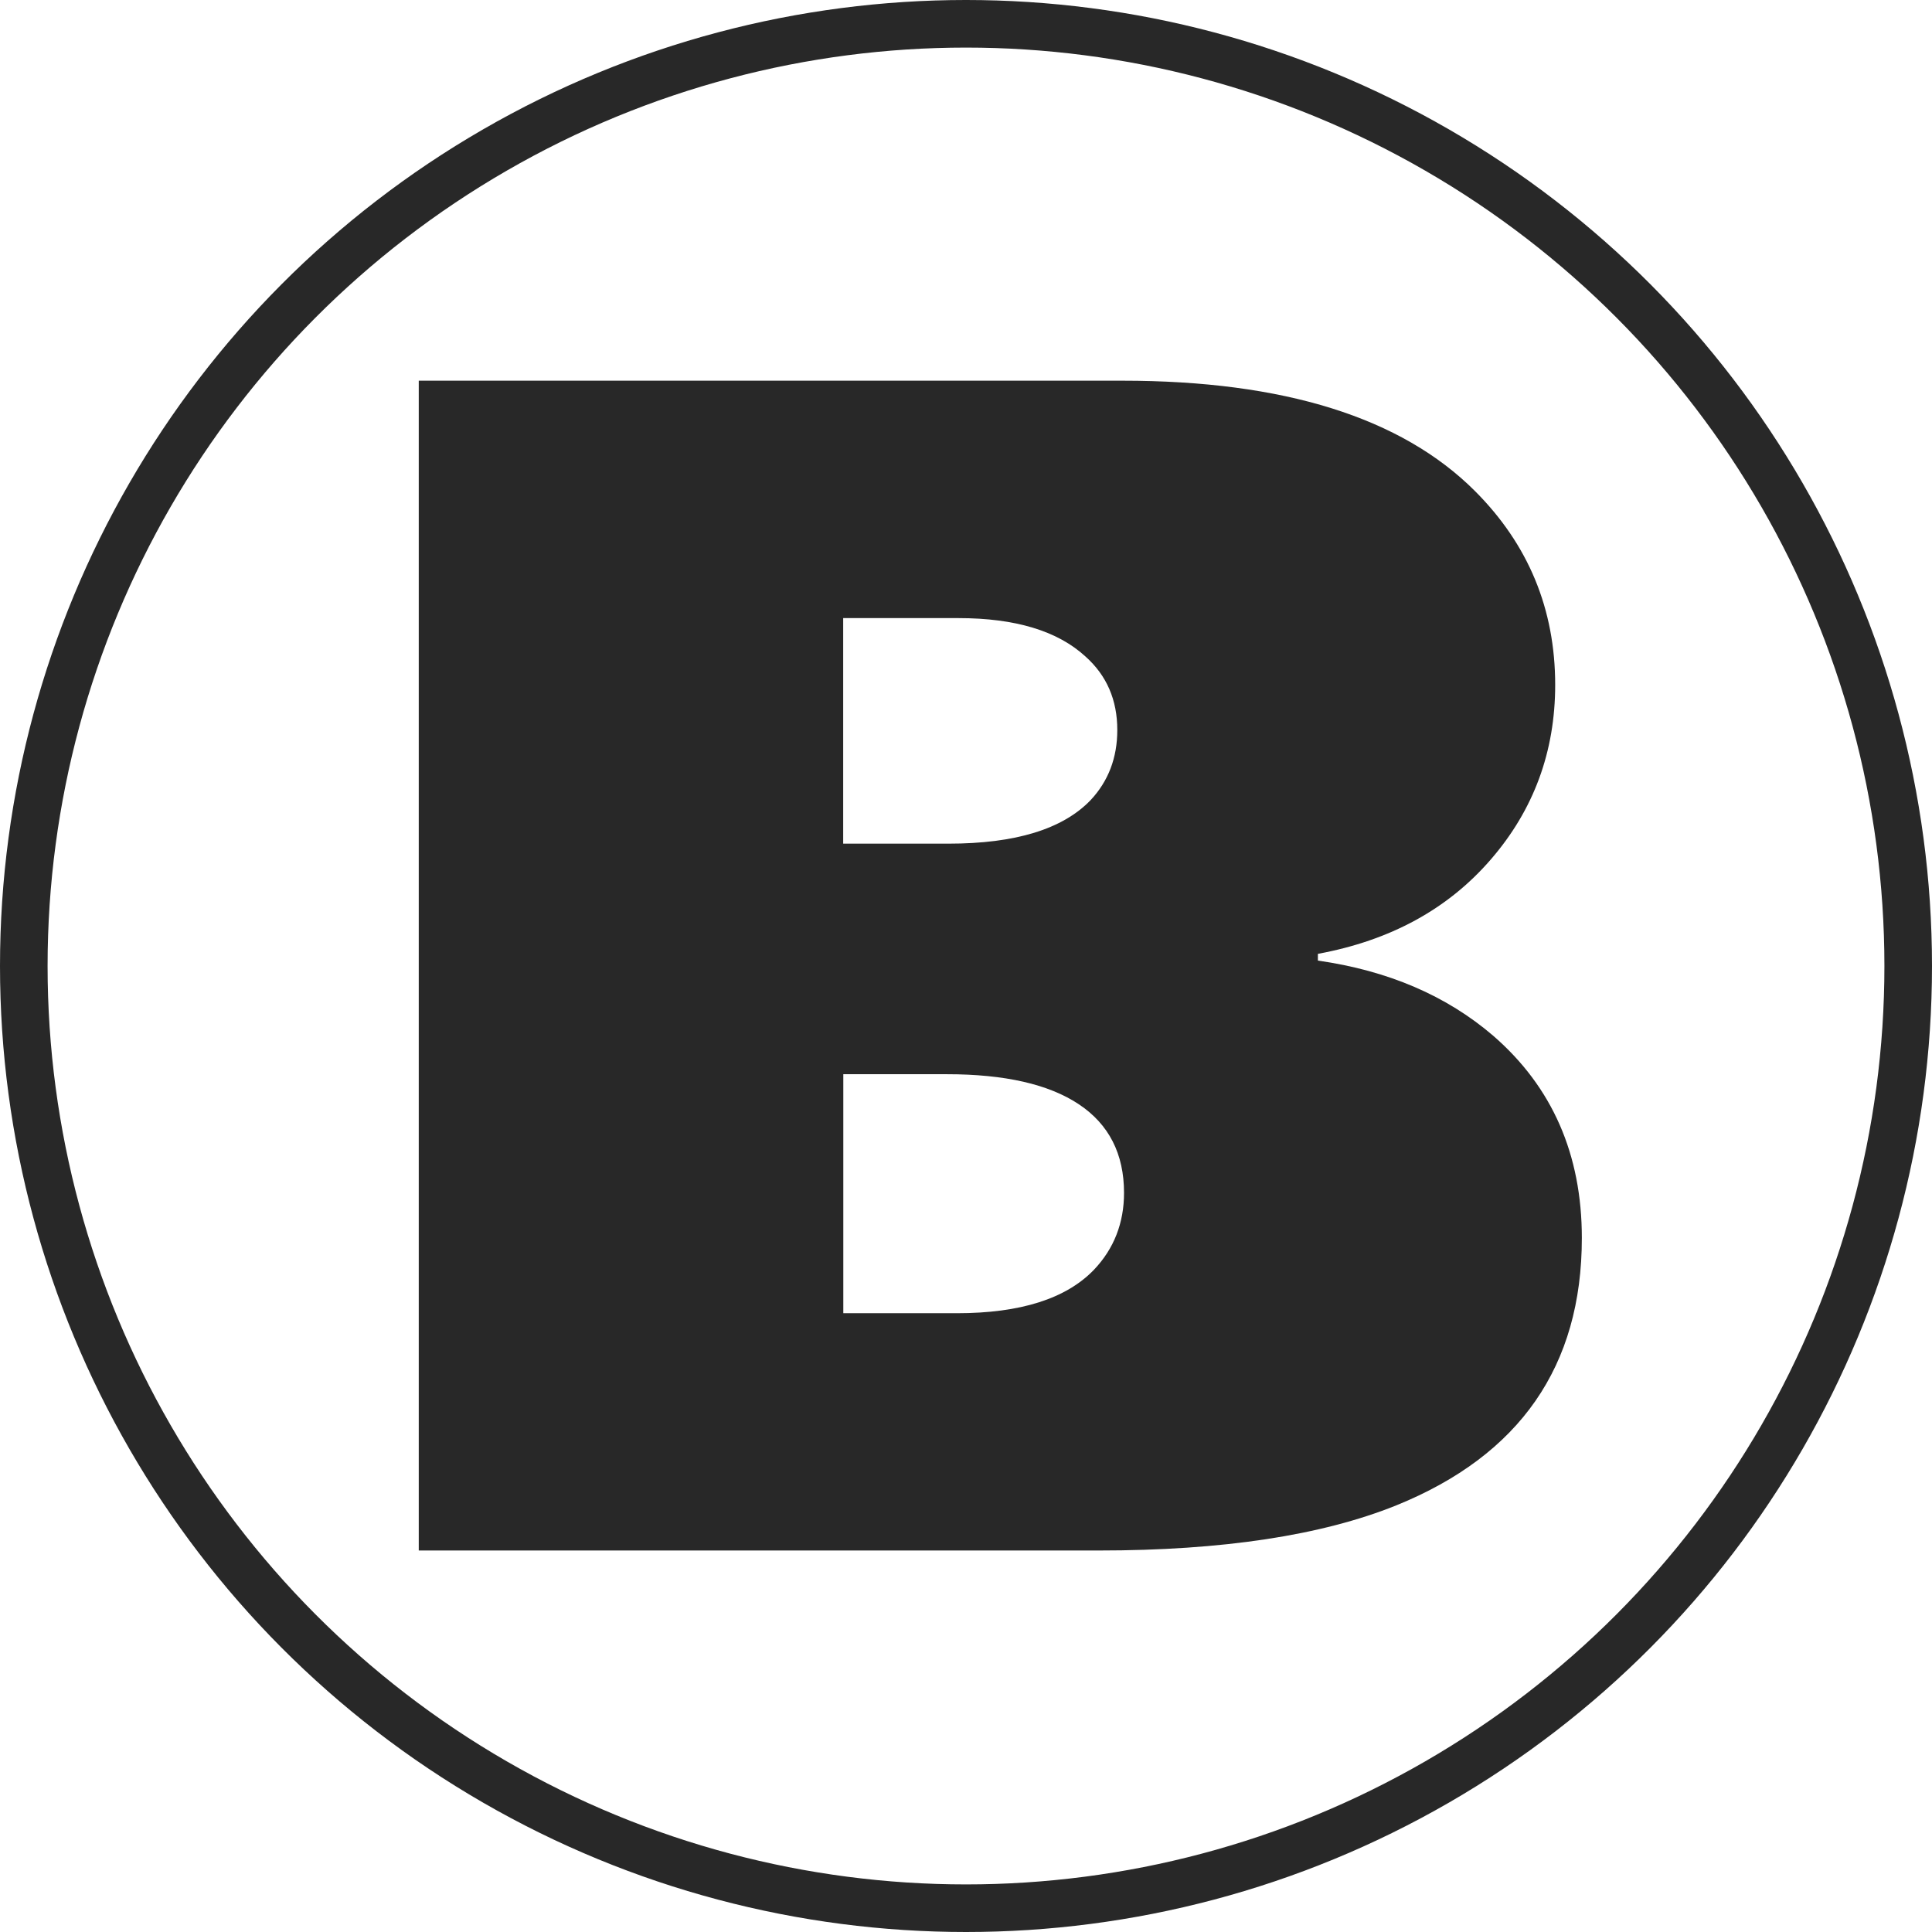
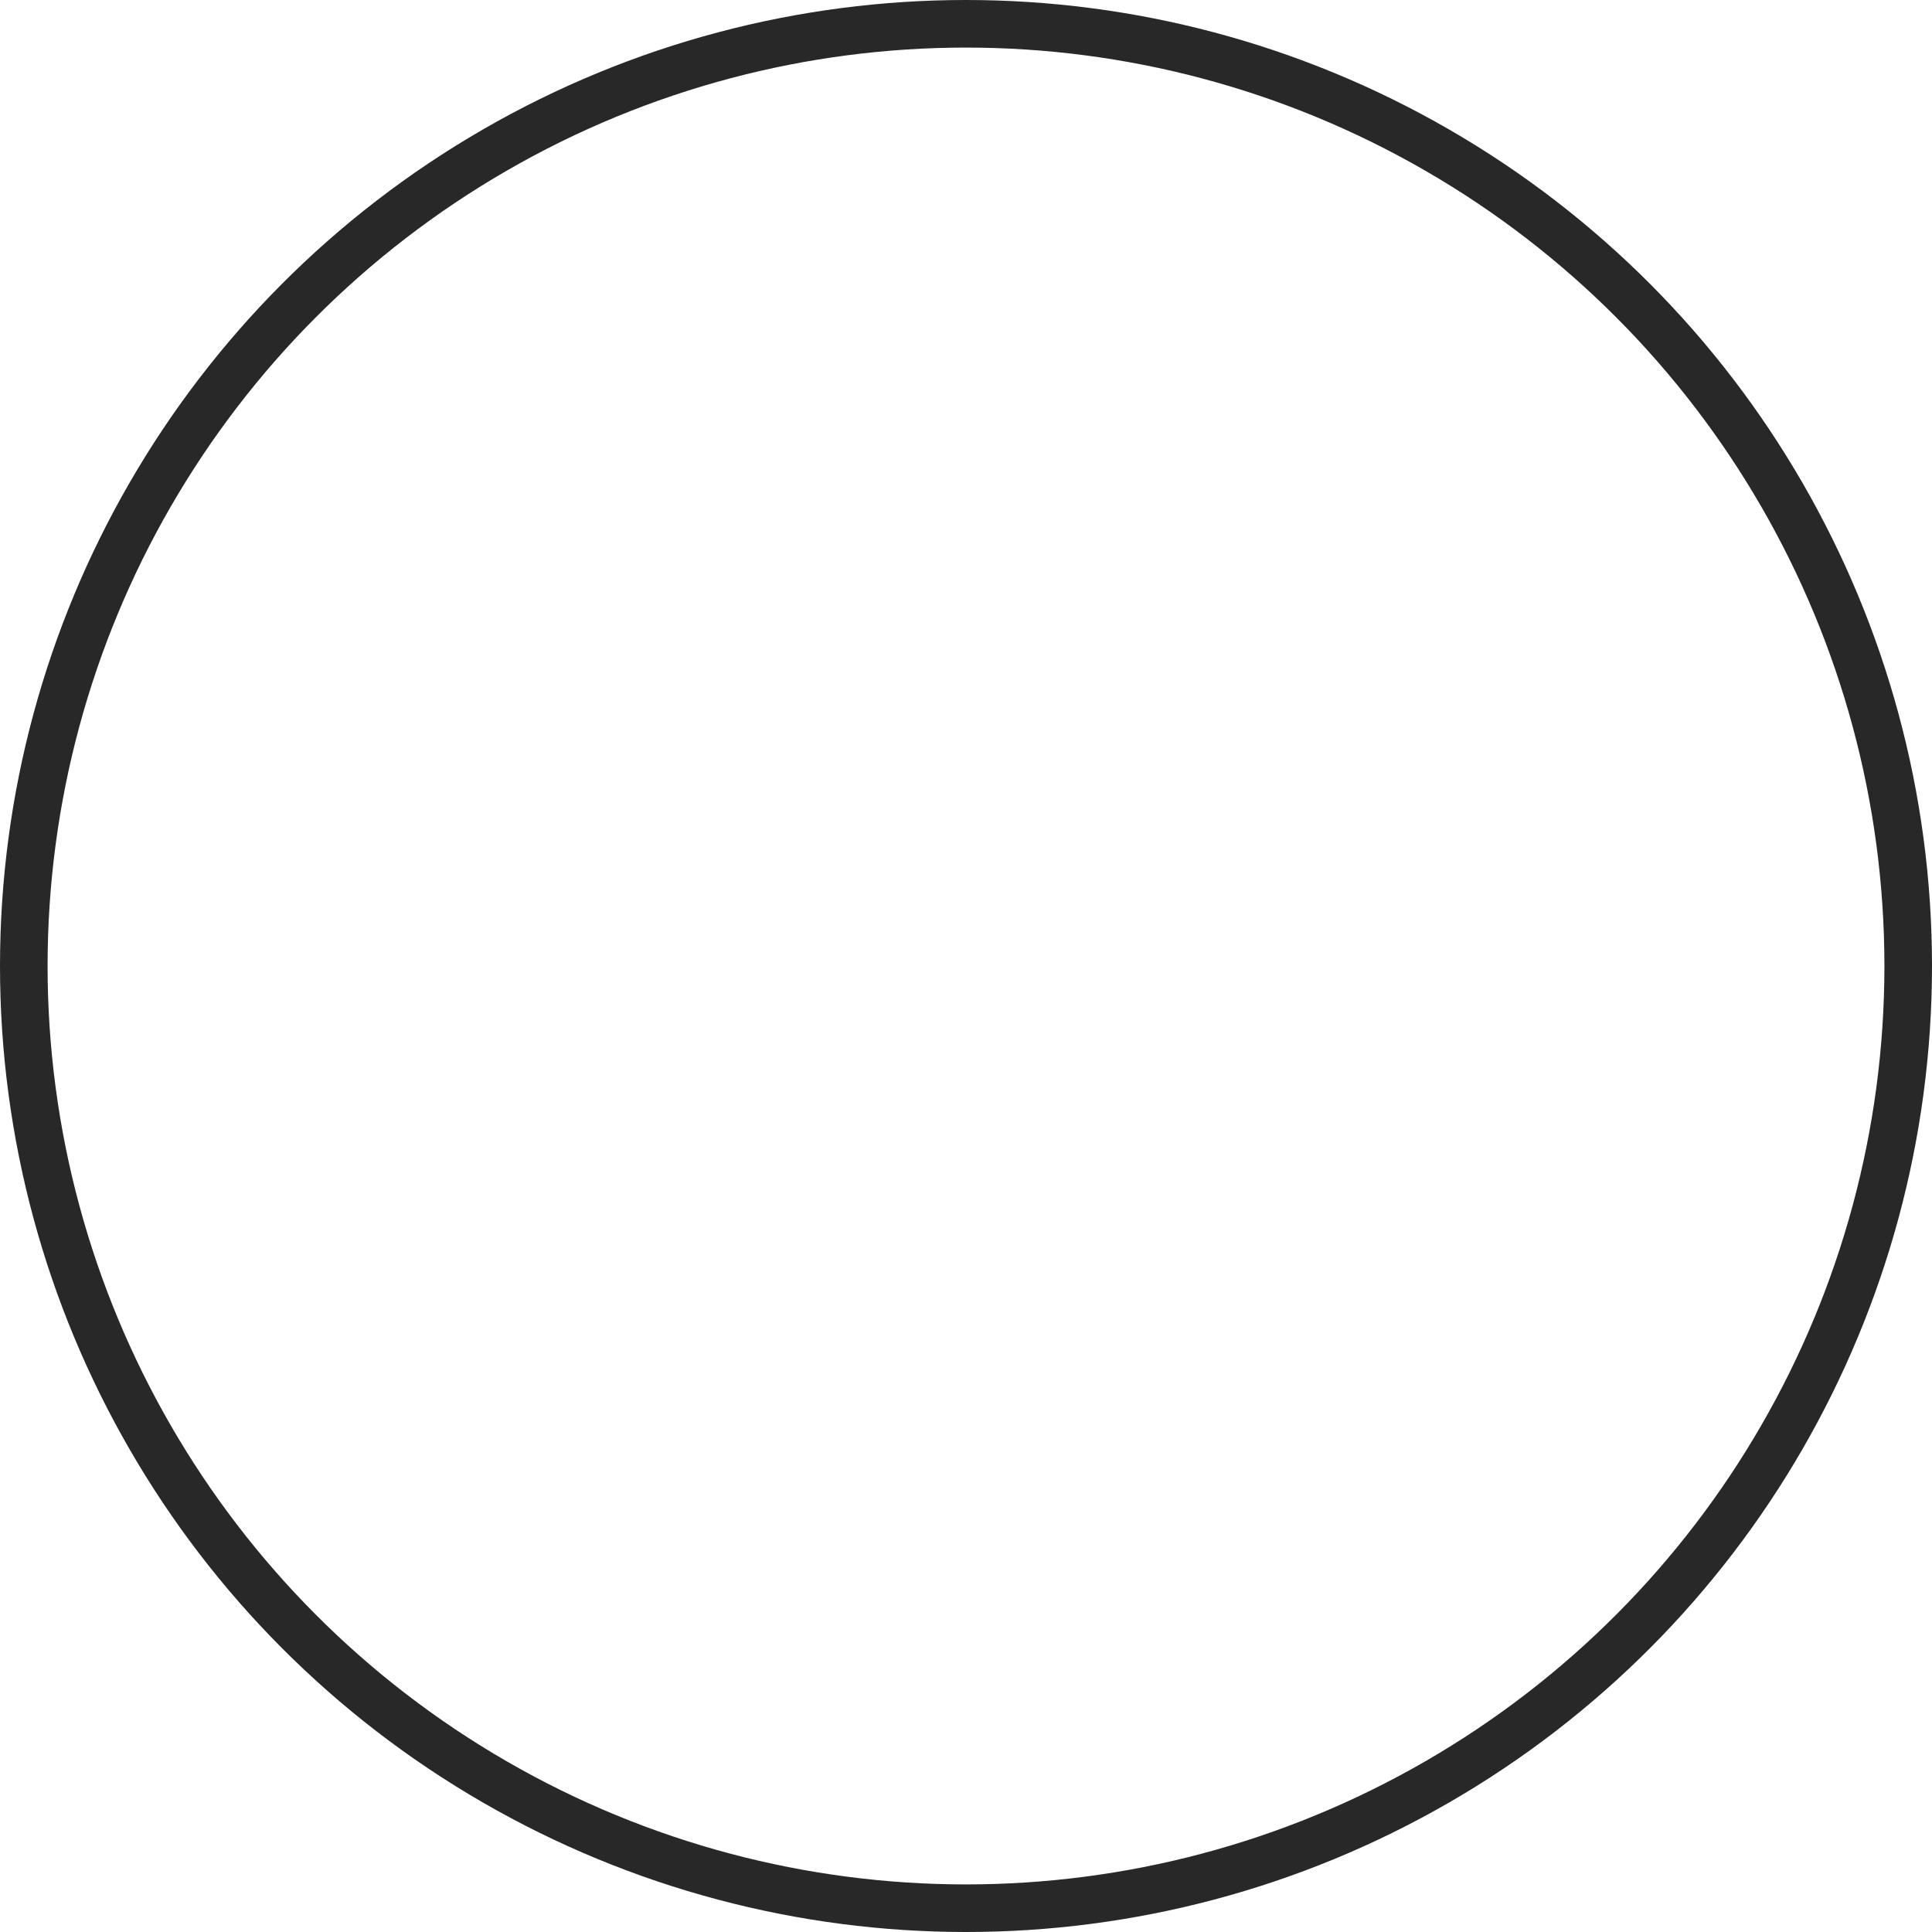
<svg xmlns="http://www.w3.org/2000/svg" width="203" height="203" viewBox="0 0 203 203" fill="none">
  <circle cx="101.5" cy="101.5" r="99" stroke="#282828" stroke-width="5" />
-   <path d="M166.208 130.079C166.208 143.543 159.704 152.903 146.711 158.173C138.863 161.334 128.449 162.915 115.455 162.915H44V40H117.924C134.897 40 147.252 43.869 154.976 51.593C160.592 57.209 163.407 64.003 163.407 71.963C163.407 78.98 161.146 85.109 156.64 90.309C152.133 95.523 146.073 98.823 138.474 100.223V100.931C145.851 101.984 151.994 104.619 156.903 108.835C163.102 114.215 166.208 121.301 166.208 130.079ZM117.397 76.705C117.397 73.544 116.287 70.978 114.055 68.982C111.129 66.291 106.678 64.946 100.715 64.946H88.596V88.645H99.661C106.692 88.645 111.656 87.119 114.582 84.082C116.454 82.086 117.397 79.631 117.397 76.705ZM118.104 125.336C118.104 121.245 116.523 118.139 113.362 116.032C110.2 113.924 105.568 112.87 99.495 112.87H88.609V137.983H100.549C107.219 137.983 112.017 136.457 114.942 133.42C117.05 131.202 118.104 128.498 118.104 125.336Z" fill="#282828" />
</svg>